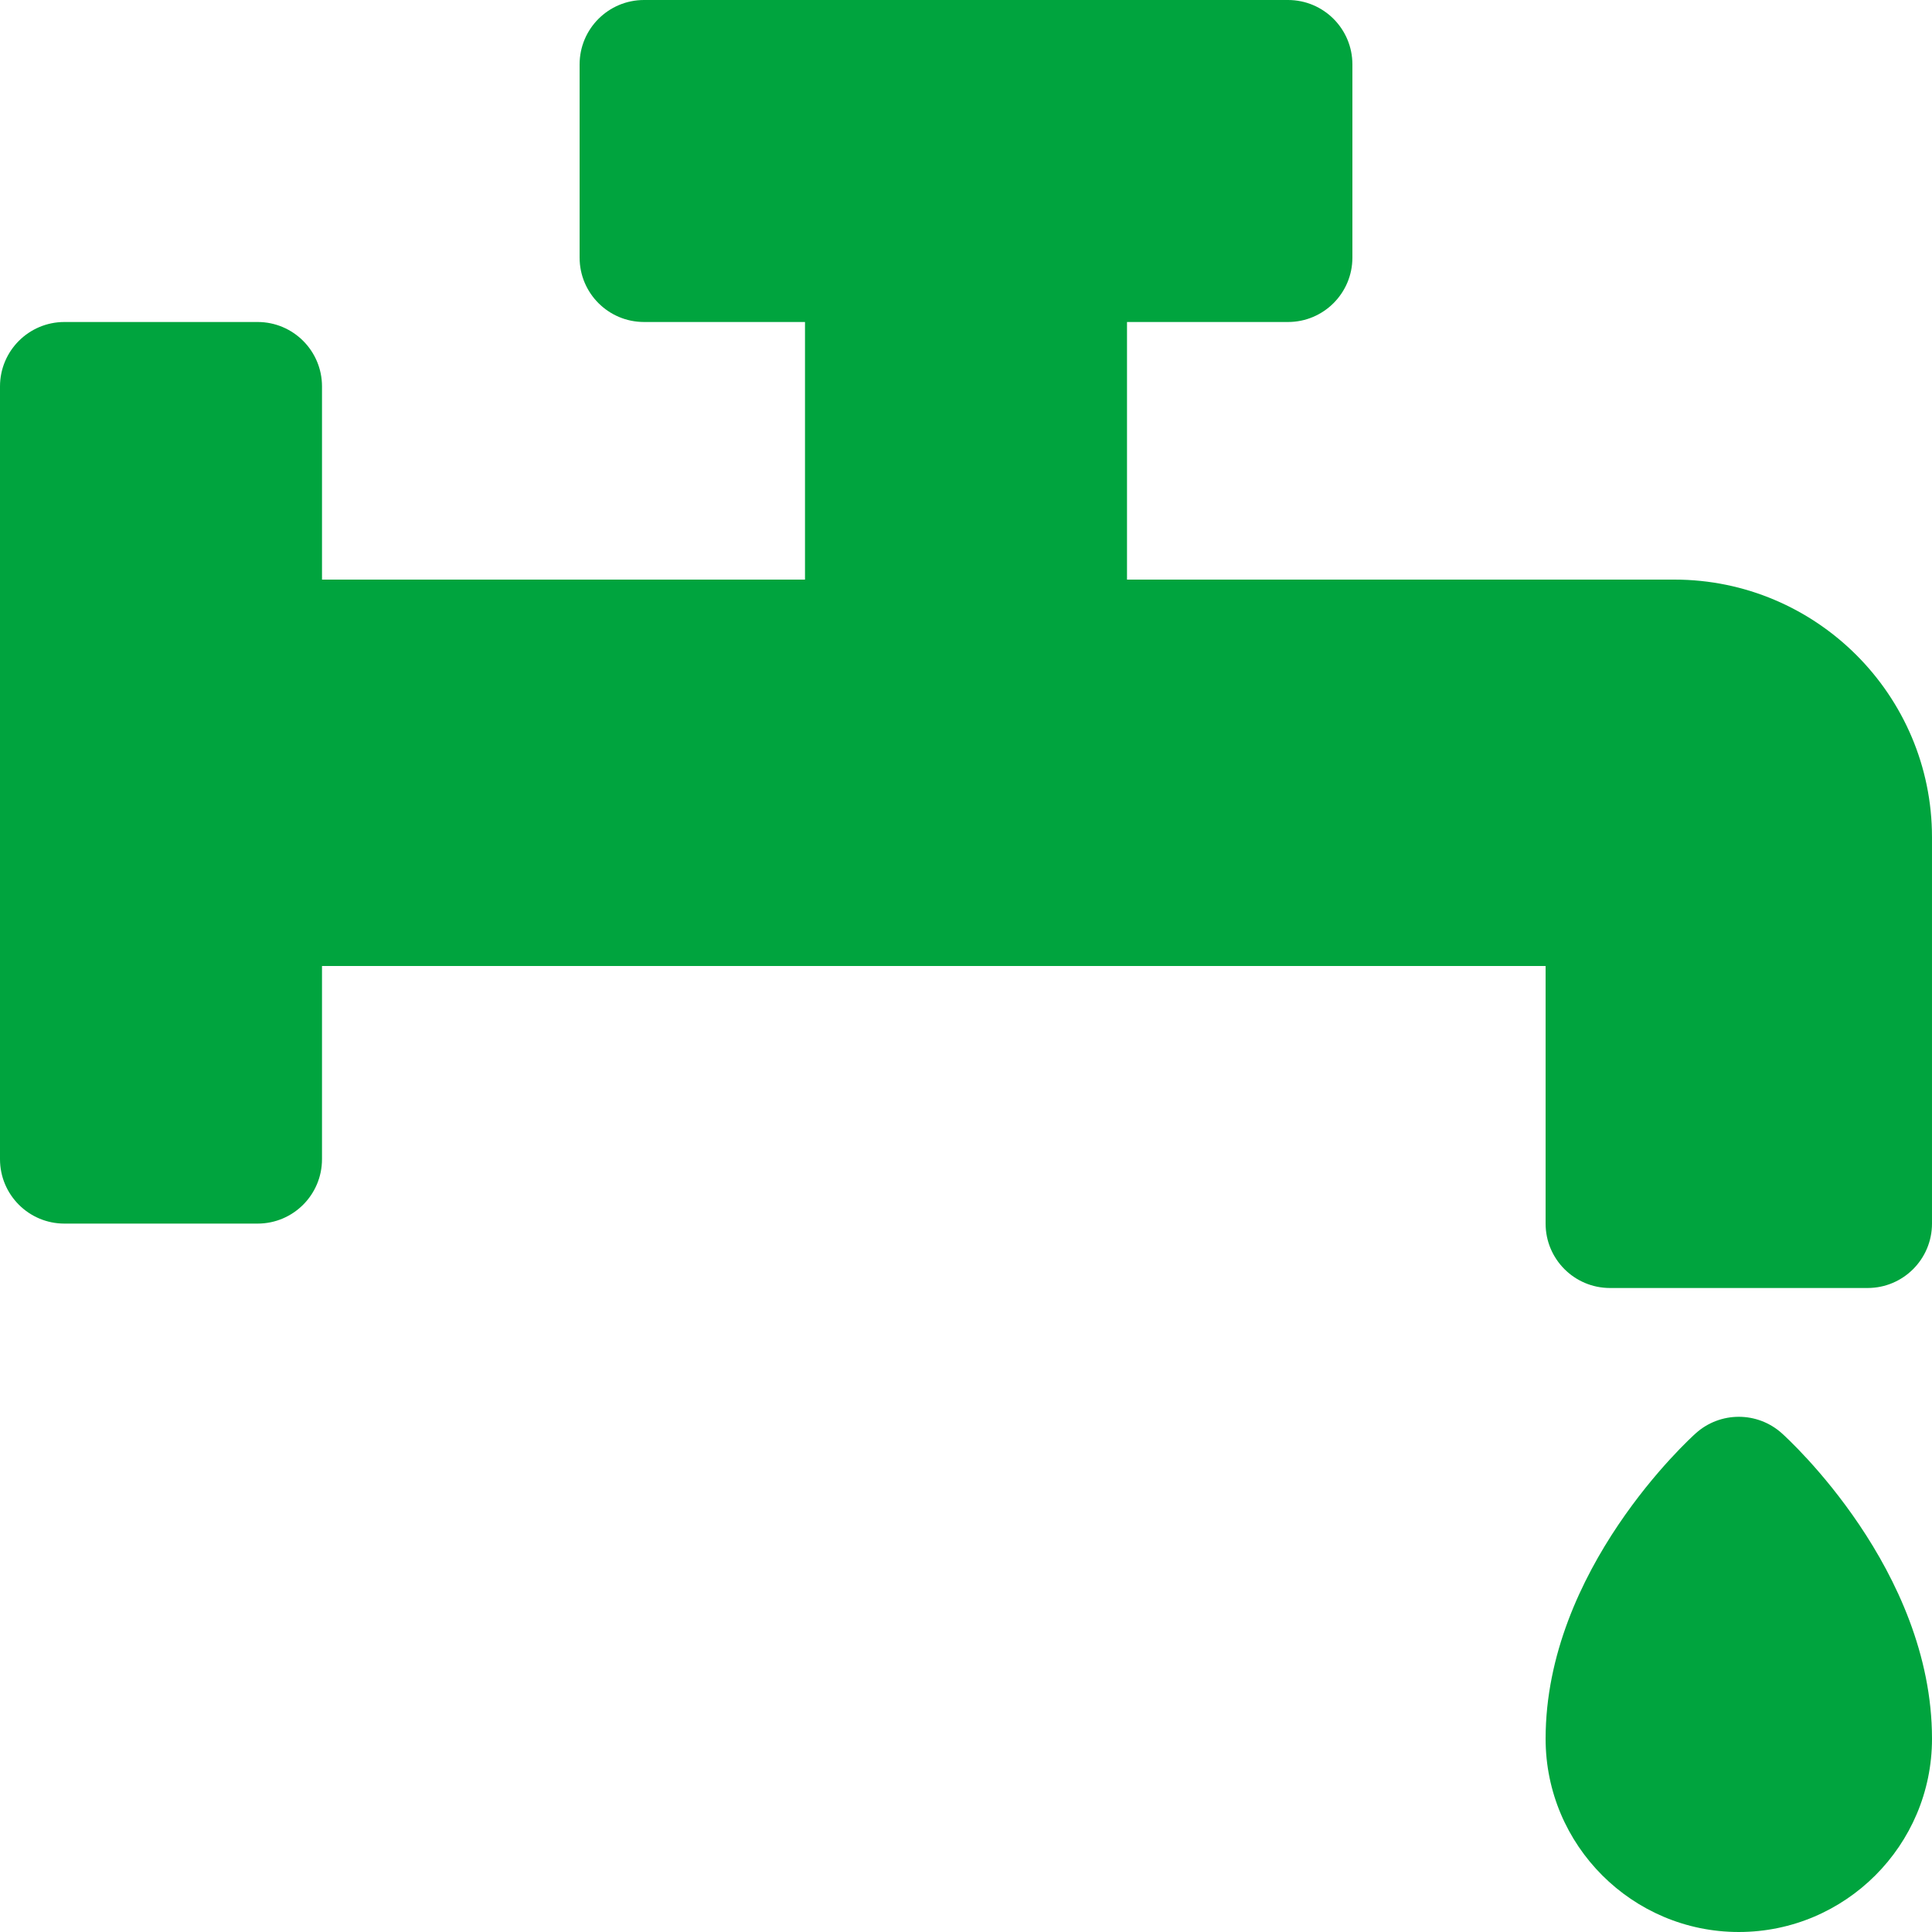
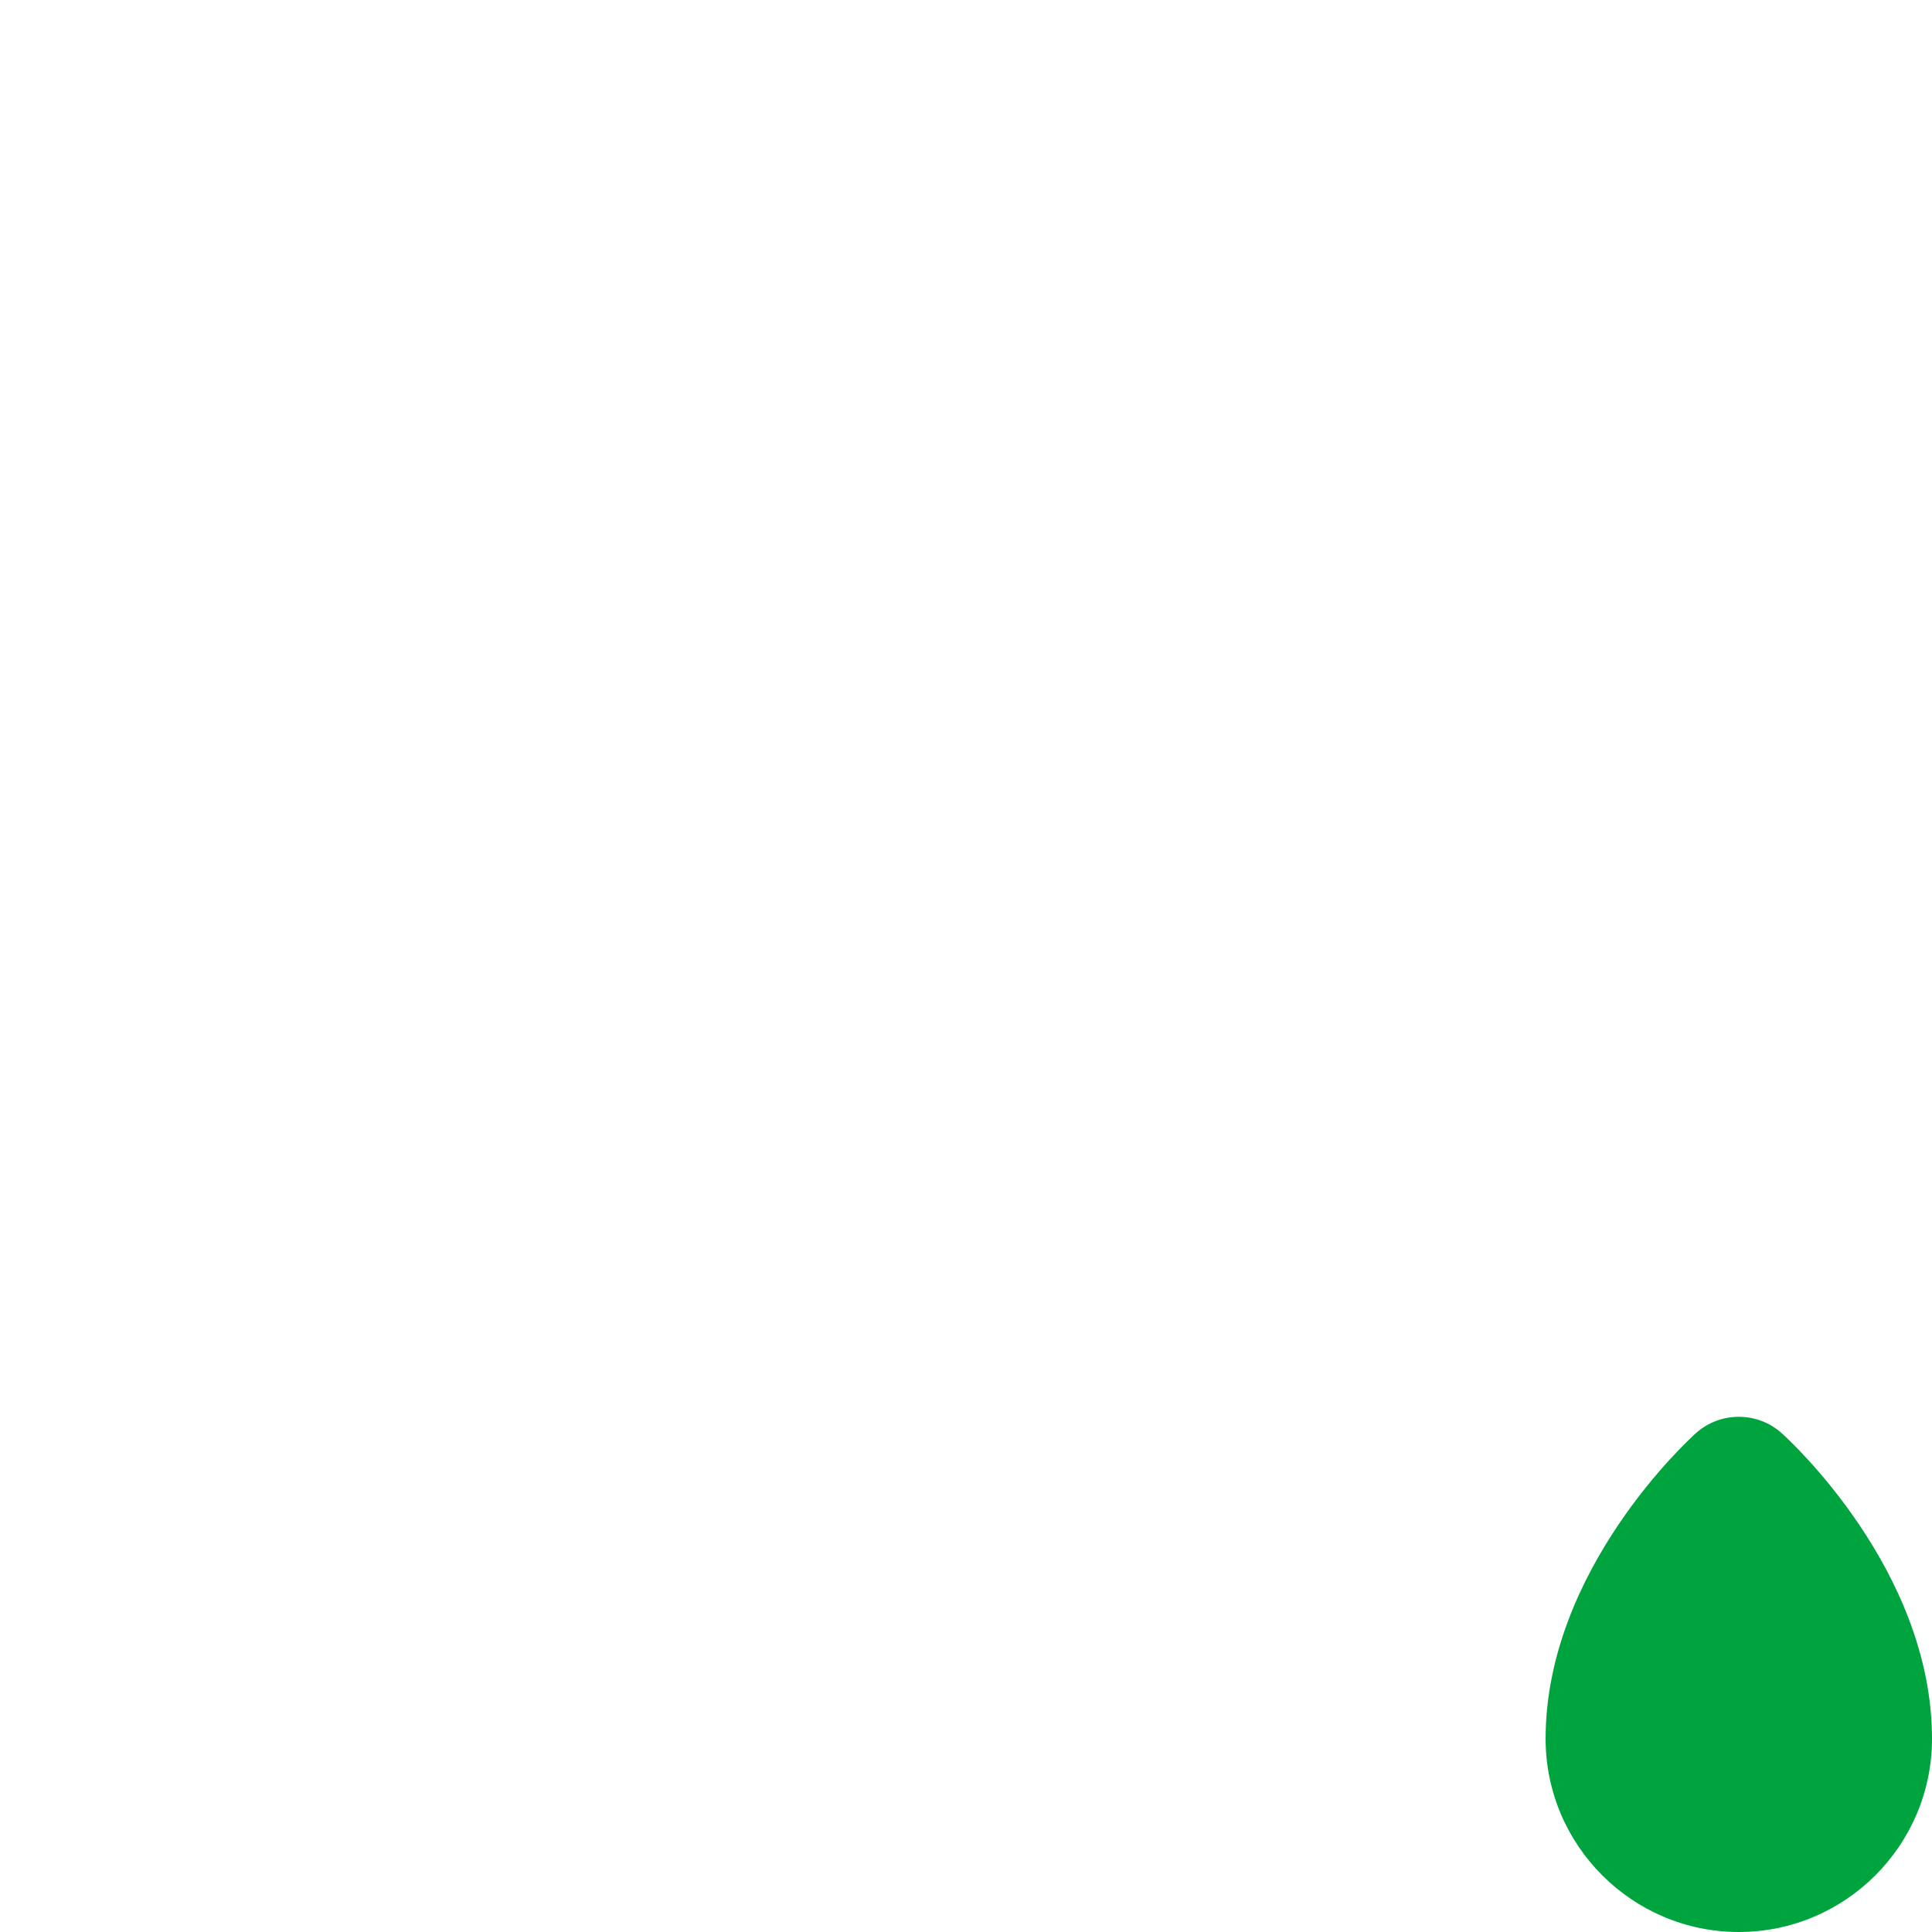
<svg xmlns="http://www.w3.org/2000/svg" version="1.1" id="Layer_1" x="0px" y="0px" width="512px" height="512px" viewBox="0 0 512 512" enable-background="new 0 0 512 512" xml:space="preserve">
  <g>
    <path fill="#00A43E" d="M472.184,379.816c-6.479-5.8-16.287-5.8-22.766,0c-1.629,1.459-39.816,36.175-39.816,80.983   c0,28.233,22.967,51.2,51.199,51.2C489.035,512,512,489.033,512,460.8C512,415.991,473.813,381.275,472.184,379.816z" />
-     <path fill="#00A43E" d="M443.734,153.6H298.668V85.333h42.666c9.426,0,17.066-7.642,17.066-17.066v-51.2   C358.4,7.642,350.76,0,341.334,0H170.668c-9.426,0-17.066,7.642-17.066,17.066v51.2c0,9.425,7.641,17.066,17.066,17.066h42.666   V153.6h-128V102.4c0-9.426-7.641-17.067-17.066-17.067H17.068C7.643,85.333,0,92.975,0,102.4v68.267v68.267V307.2   c0,9.425,7.643,17.066,17.068,17.066h51.199c9.426,0,17.066-7.642,17.066-17.066V256h324.268v68.267   c0,9.425,7.641,17.066,17.066,17.066h68.266c9.426,0,17.066-7.642,17.066-17.066v-102.4C512,184.225,481.375,153.6,443.734,153.6z" />
  </g>
</svg>